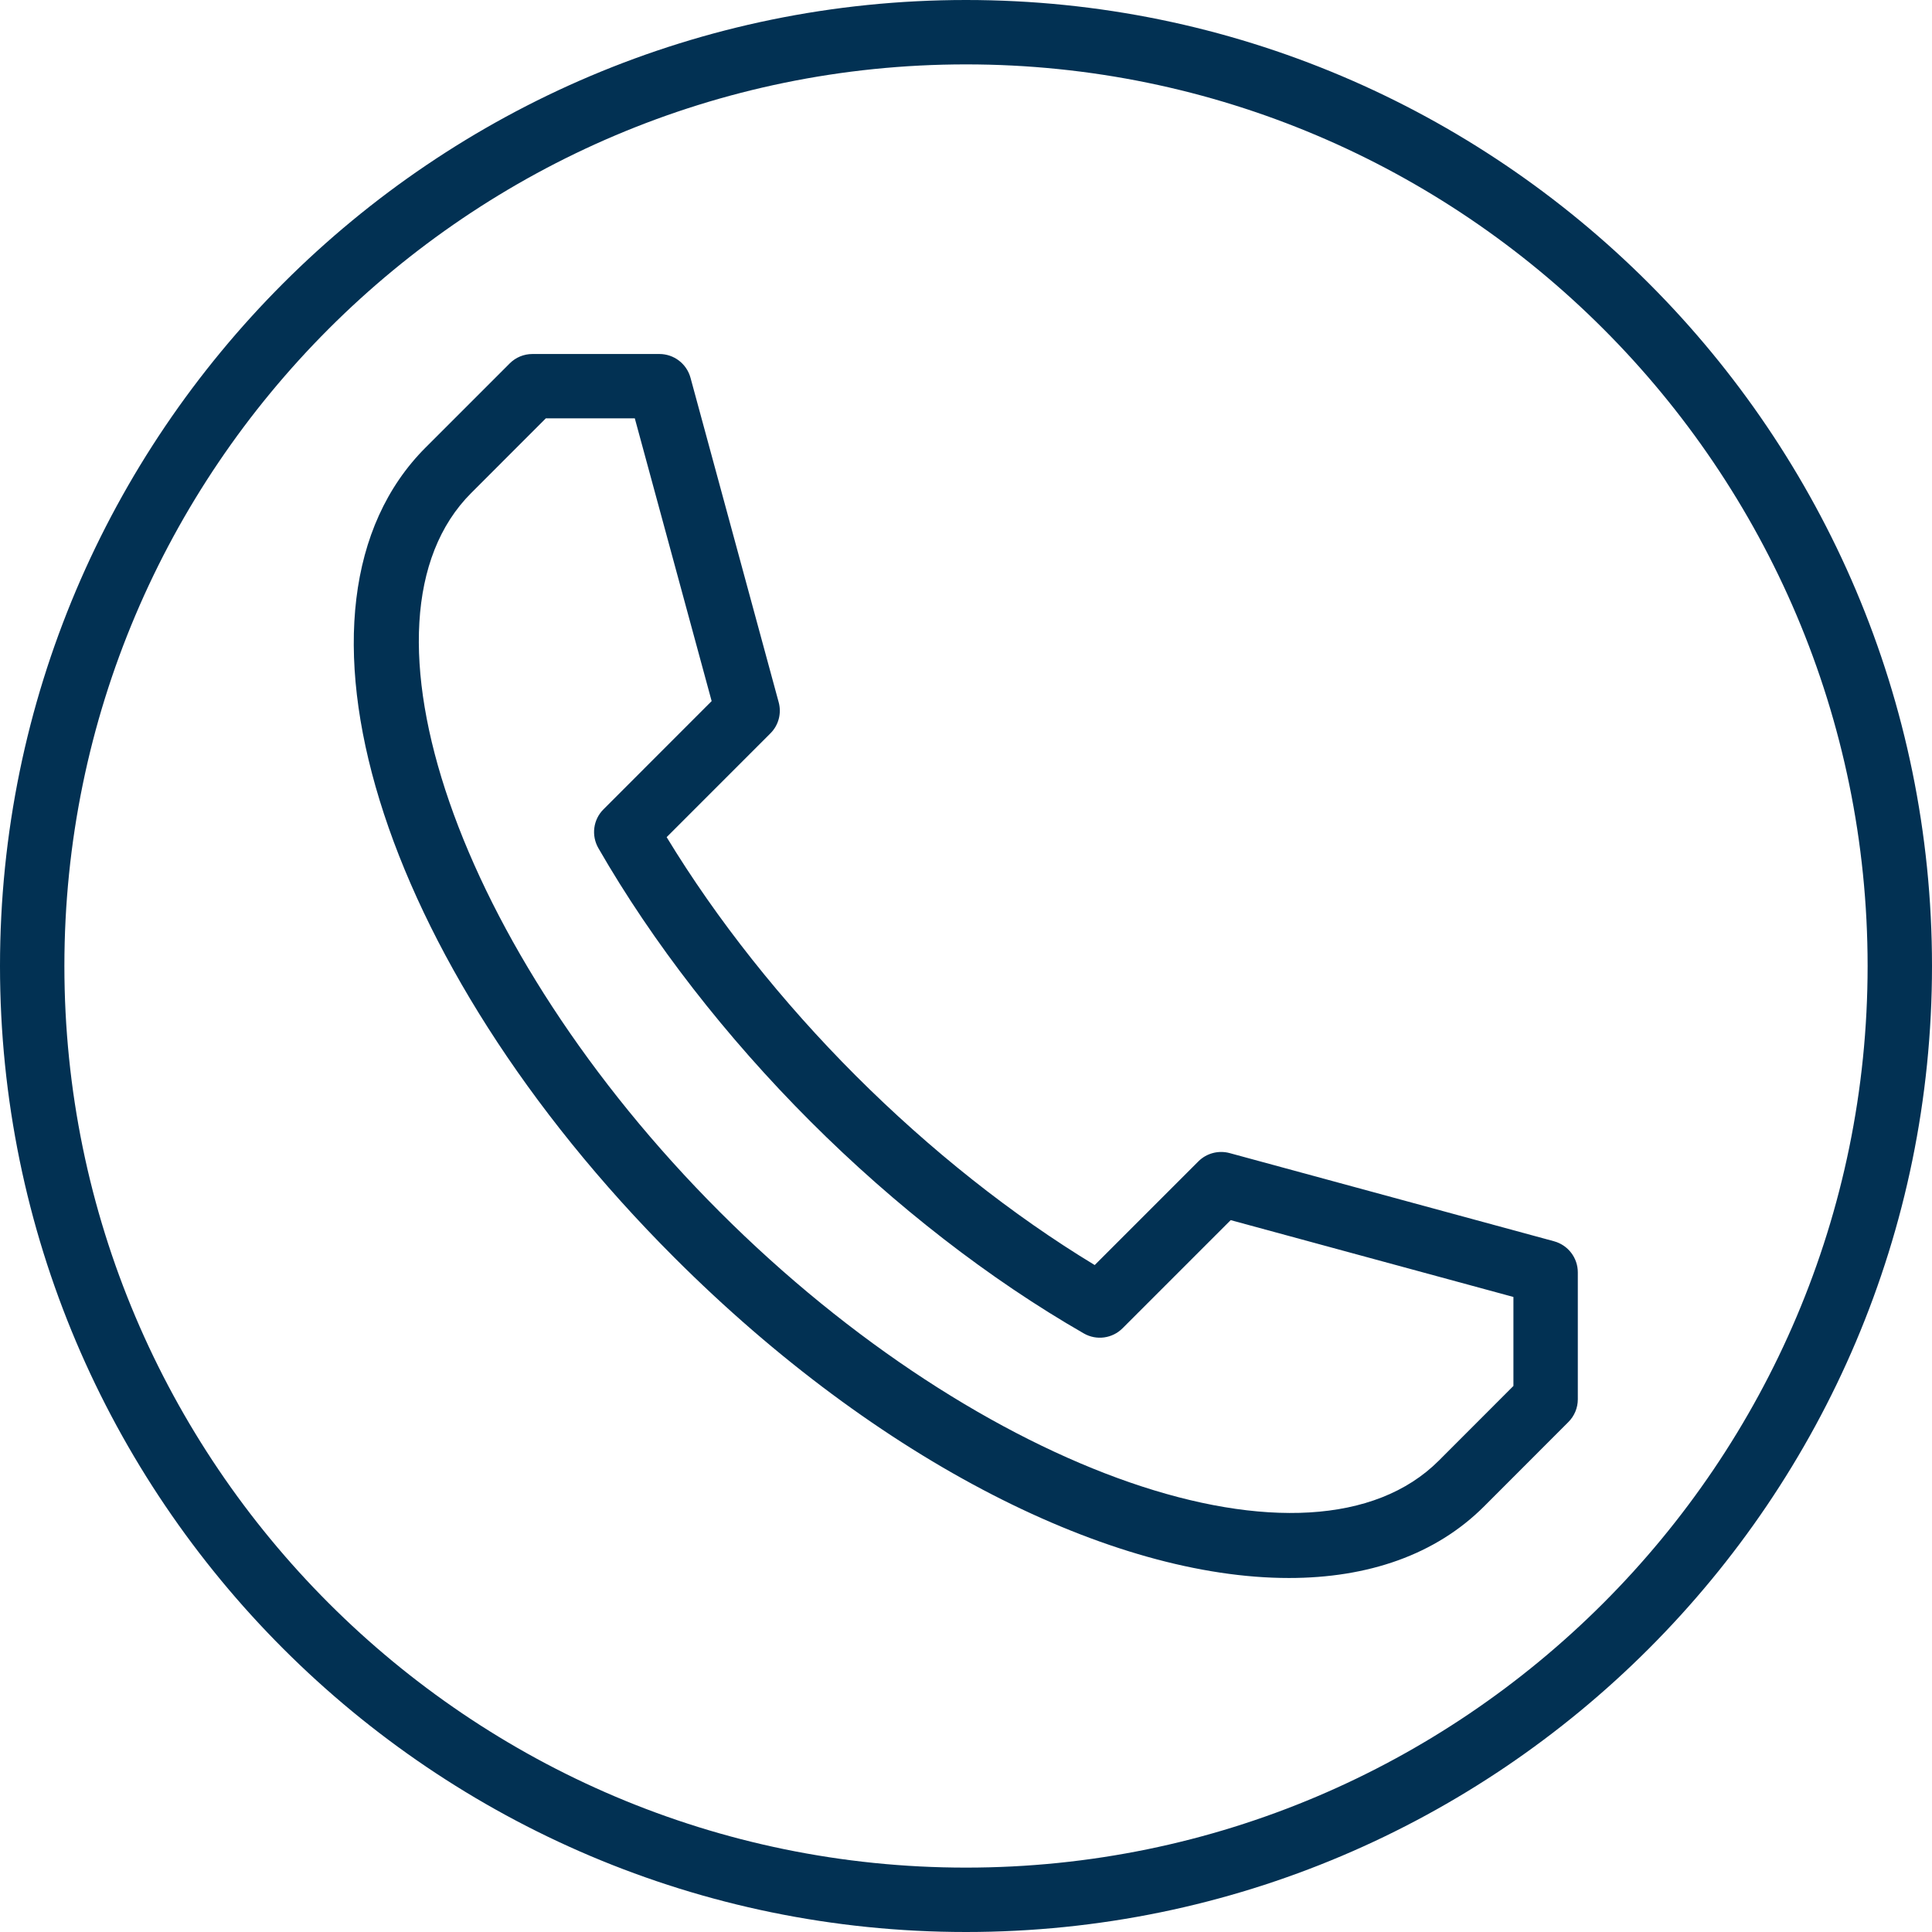
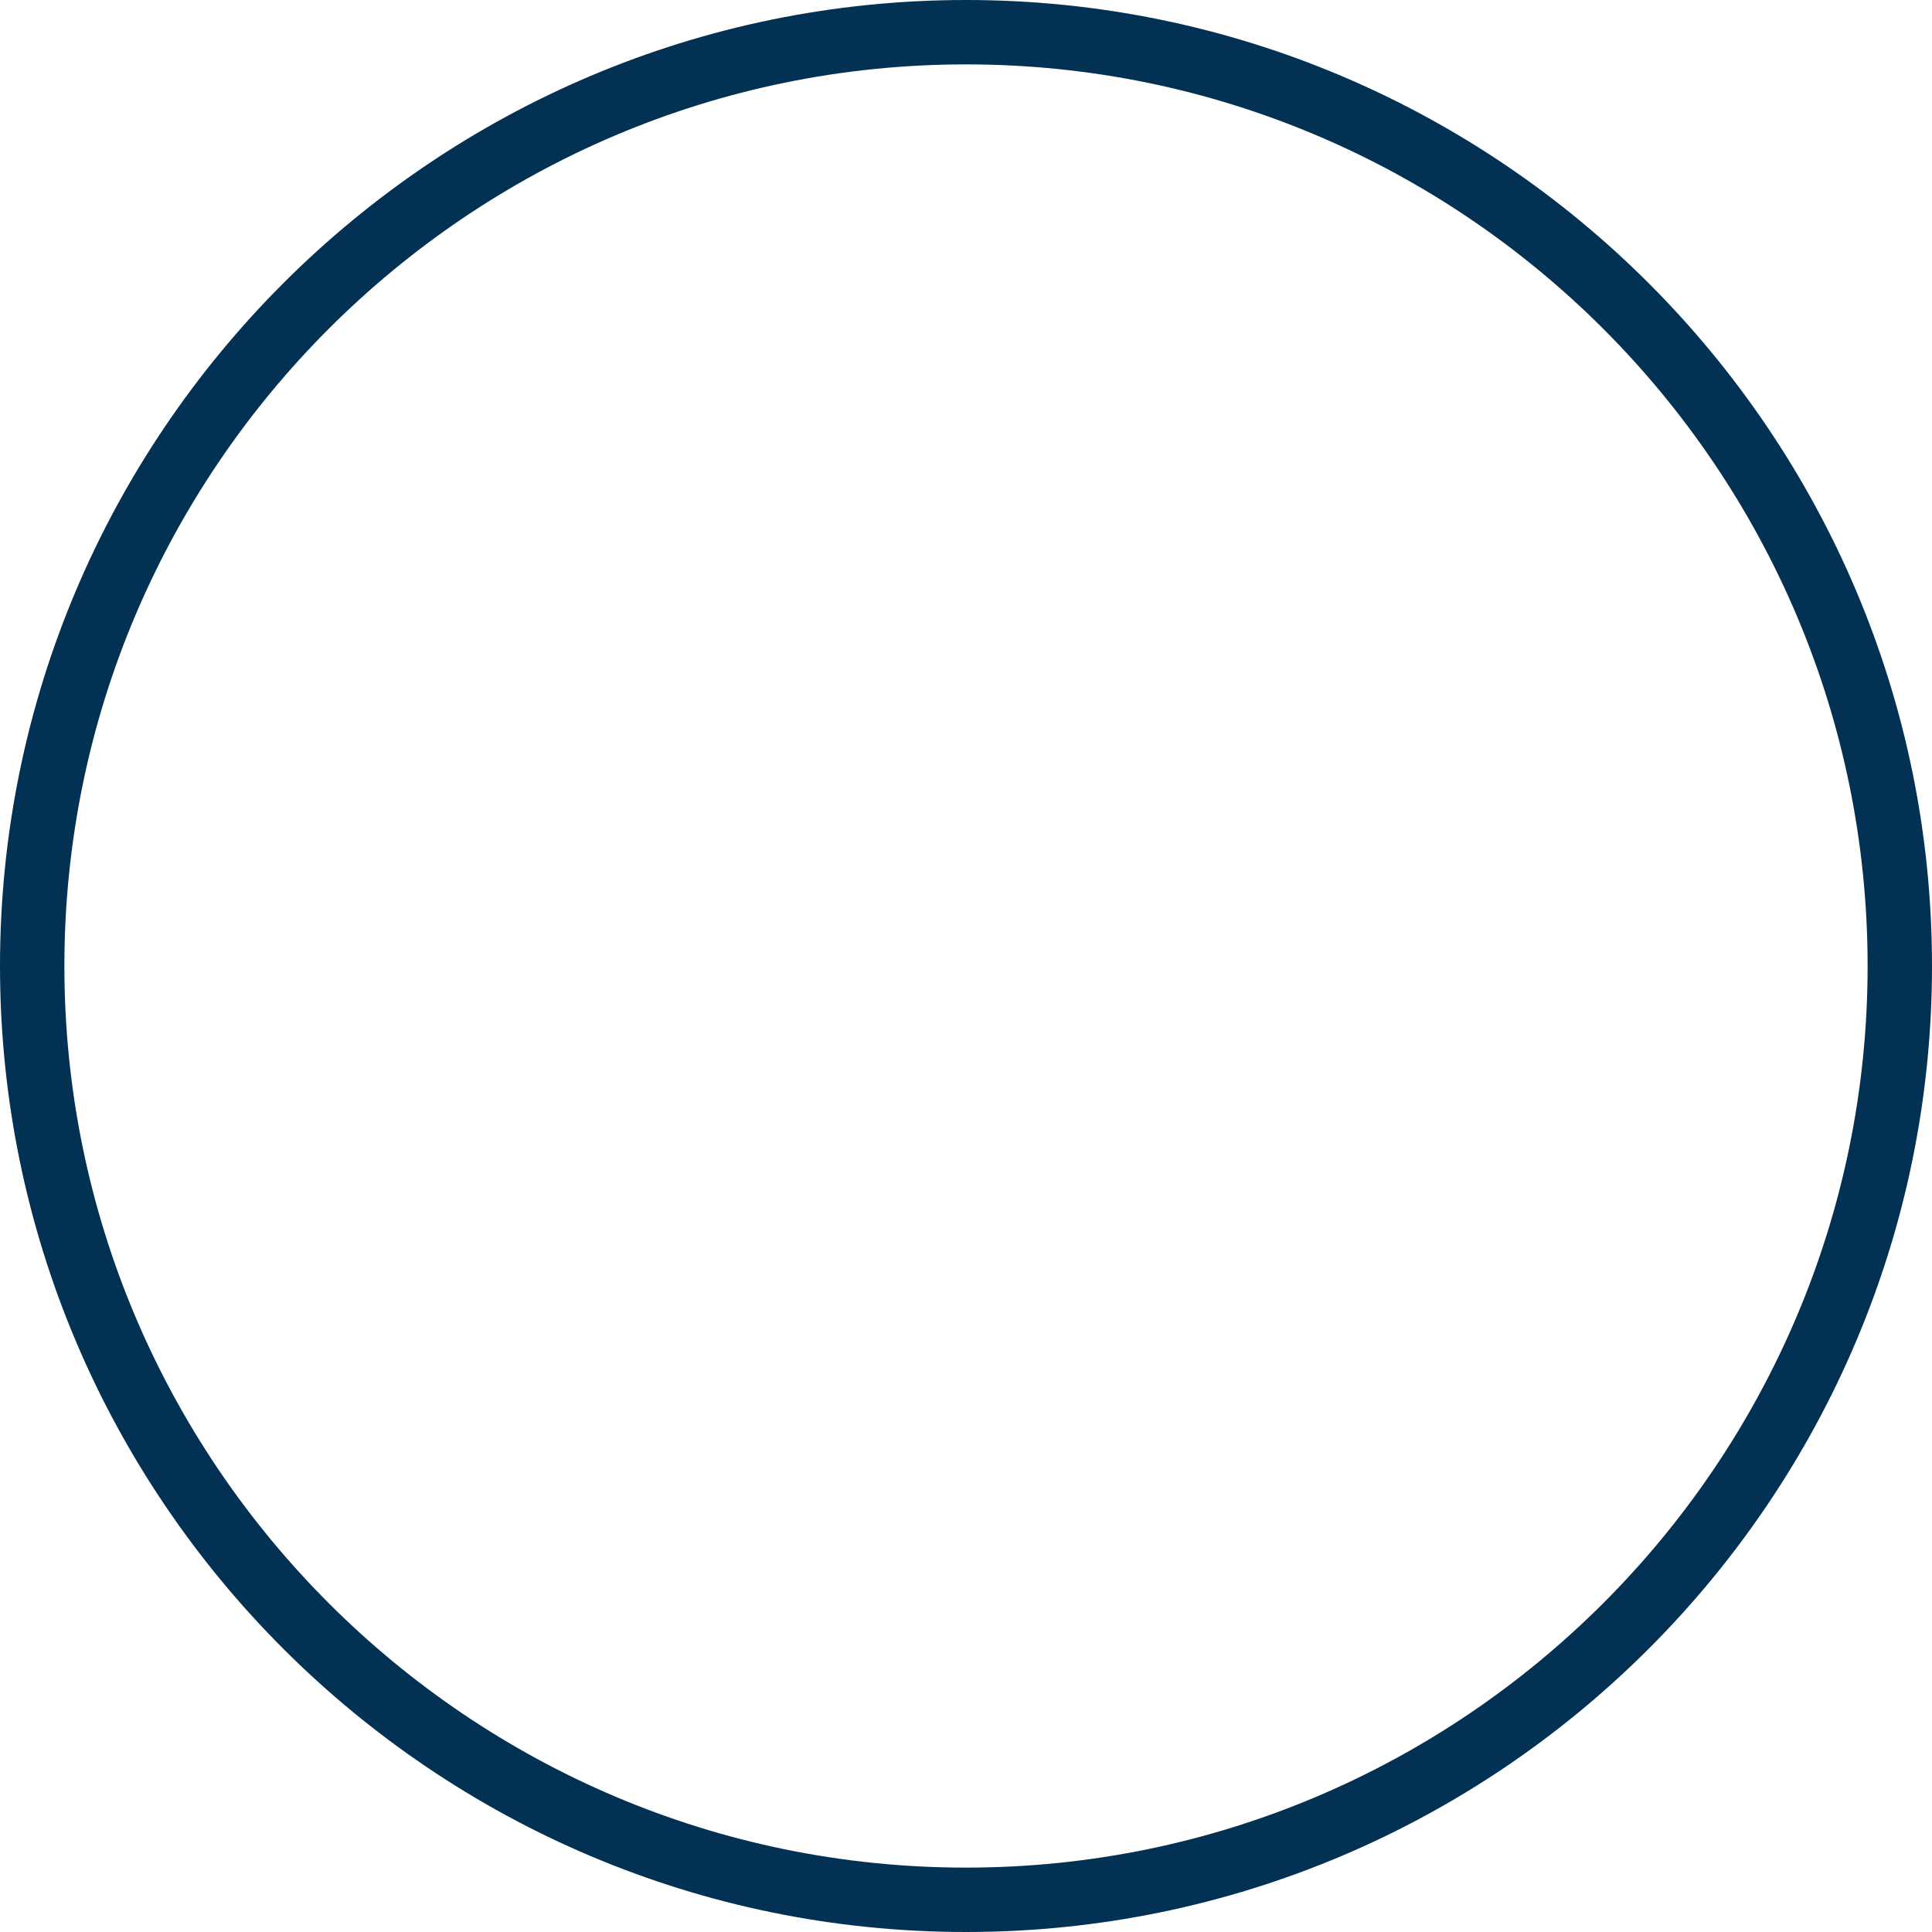
<svg xmlns="http://www.w3.org/2000/svg" width="52" height="52" viewBox="0 0 52 52">
  <g fill="none" fill-rule="evenodd">
    <g fill="#023153">
      <g>
        <path d="M26 0C11.664 0 0 11.663 0 26c0 14.336 11.664 26 26 26s26-11.664 26-26C52 11.663 40.336 0 26 0zm0 1.733C39.38 1.733 50.267 12.62 50.267 26c0 13.38-10.887 24.267-24.267 24.267C12.62 50.267 1.733 39.38 1.733 26 1.733 12.619 12.62 1.733 26 1.733z" transform="translate(-1091 -2890) translate(1091 2890)" />
-         <path d="M40.733 37.304l-2.008 2.01c-3.43 3.429-12.292.365-19.351-6.694-7.058-7.058-10.123-15.92-6.692-19.35l2.009-2.01h2.395l2.068 7.61-2.91 2.912c-.279.276-.334.705-.139 1.045 1.46 2.54 3.435 5.082 5.707 7.355 2.278 2.278 4.822 4.25 7.358 5.707.34.196.767.138 1.043-.138l2.911-2.911 7.61 2.068v2.396zm1.095-3.895l-8.734-2.374c-.3-.08-.62.004-.84.224l-2.79 2.79c-2.216-1.342-4.427-3.094-6.426-5.092-1.996-1.996-3.746-4.205-5.095-6.425l2.791-2.792c.222-.22.306-.54.224-.84l-2.373-8.732c-.103-.378-.446-.64-.837-.64h-3.417c-.23 0-.45.09-.613.254l-2.262 2.262c-4.236 4.237-1.298 13.813 6.692 21.802 5.518 5.518 11.792 8.626 16.544 8.626 2.125 0 3.949-.622 5.258-1.933l2.262-2.264c.163-.162.255-.382.255-.612v-3.417c0-.392-.263-.734-.64-.837z" transform="translate(-1091 -2890) translate(1091 2890)" />
      </g>
    </g>
  </g>
</svg>